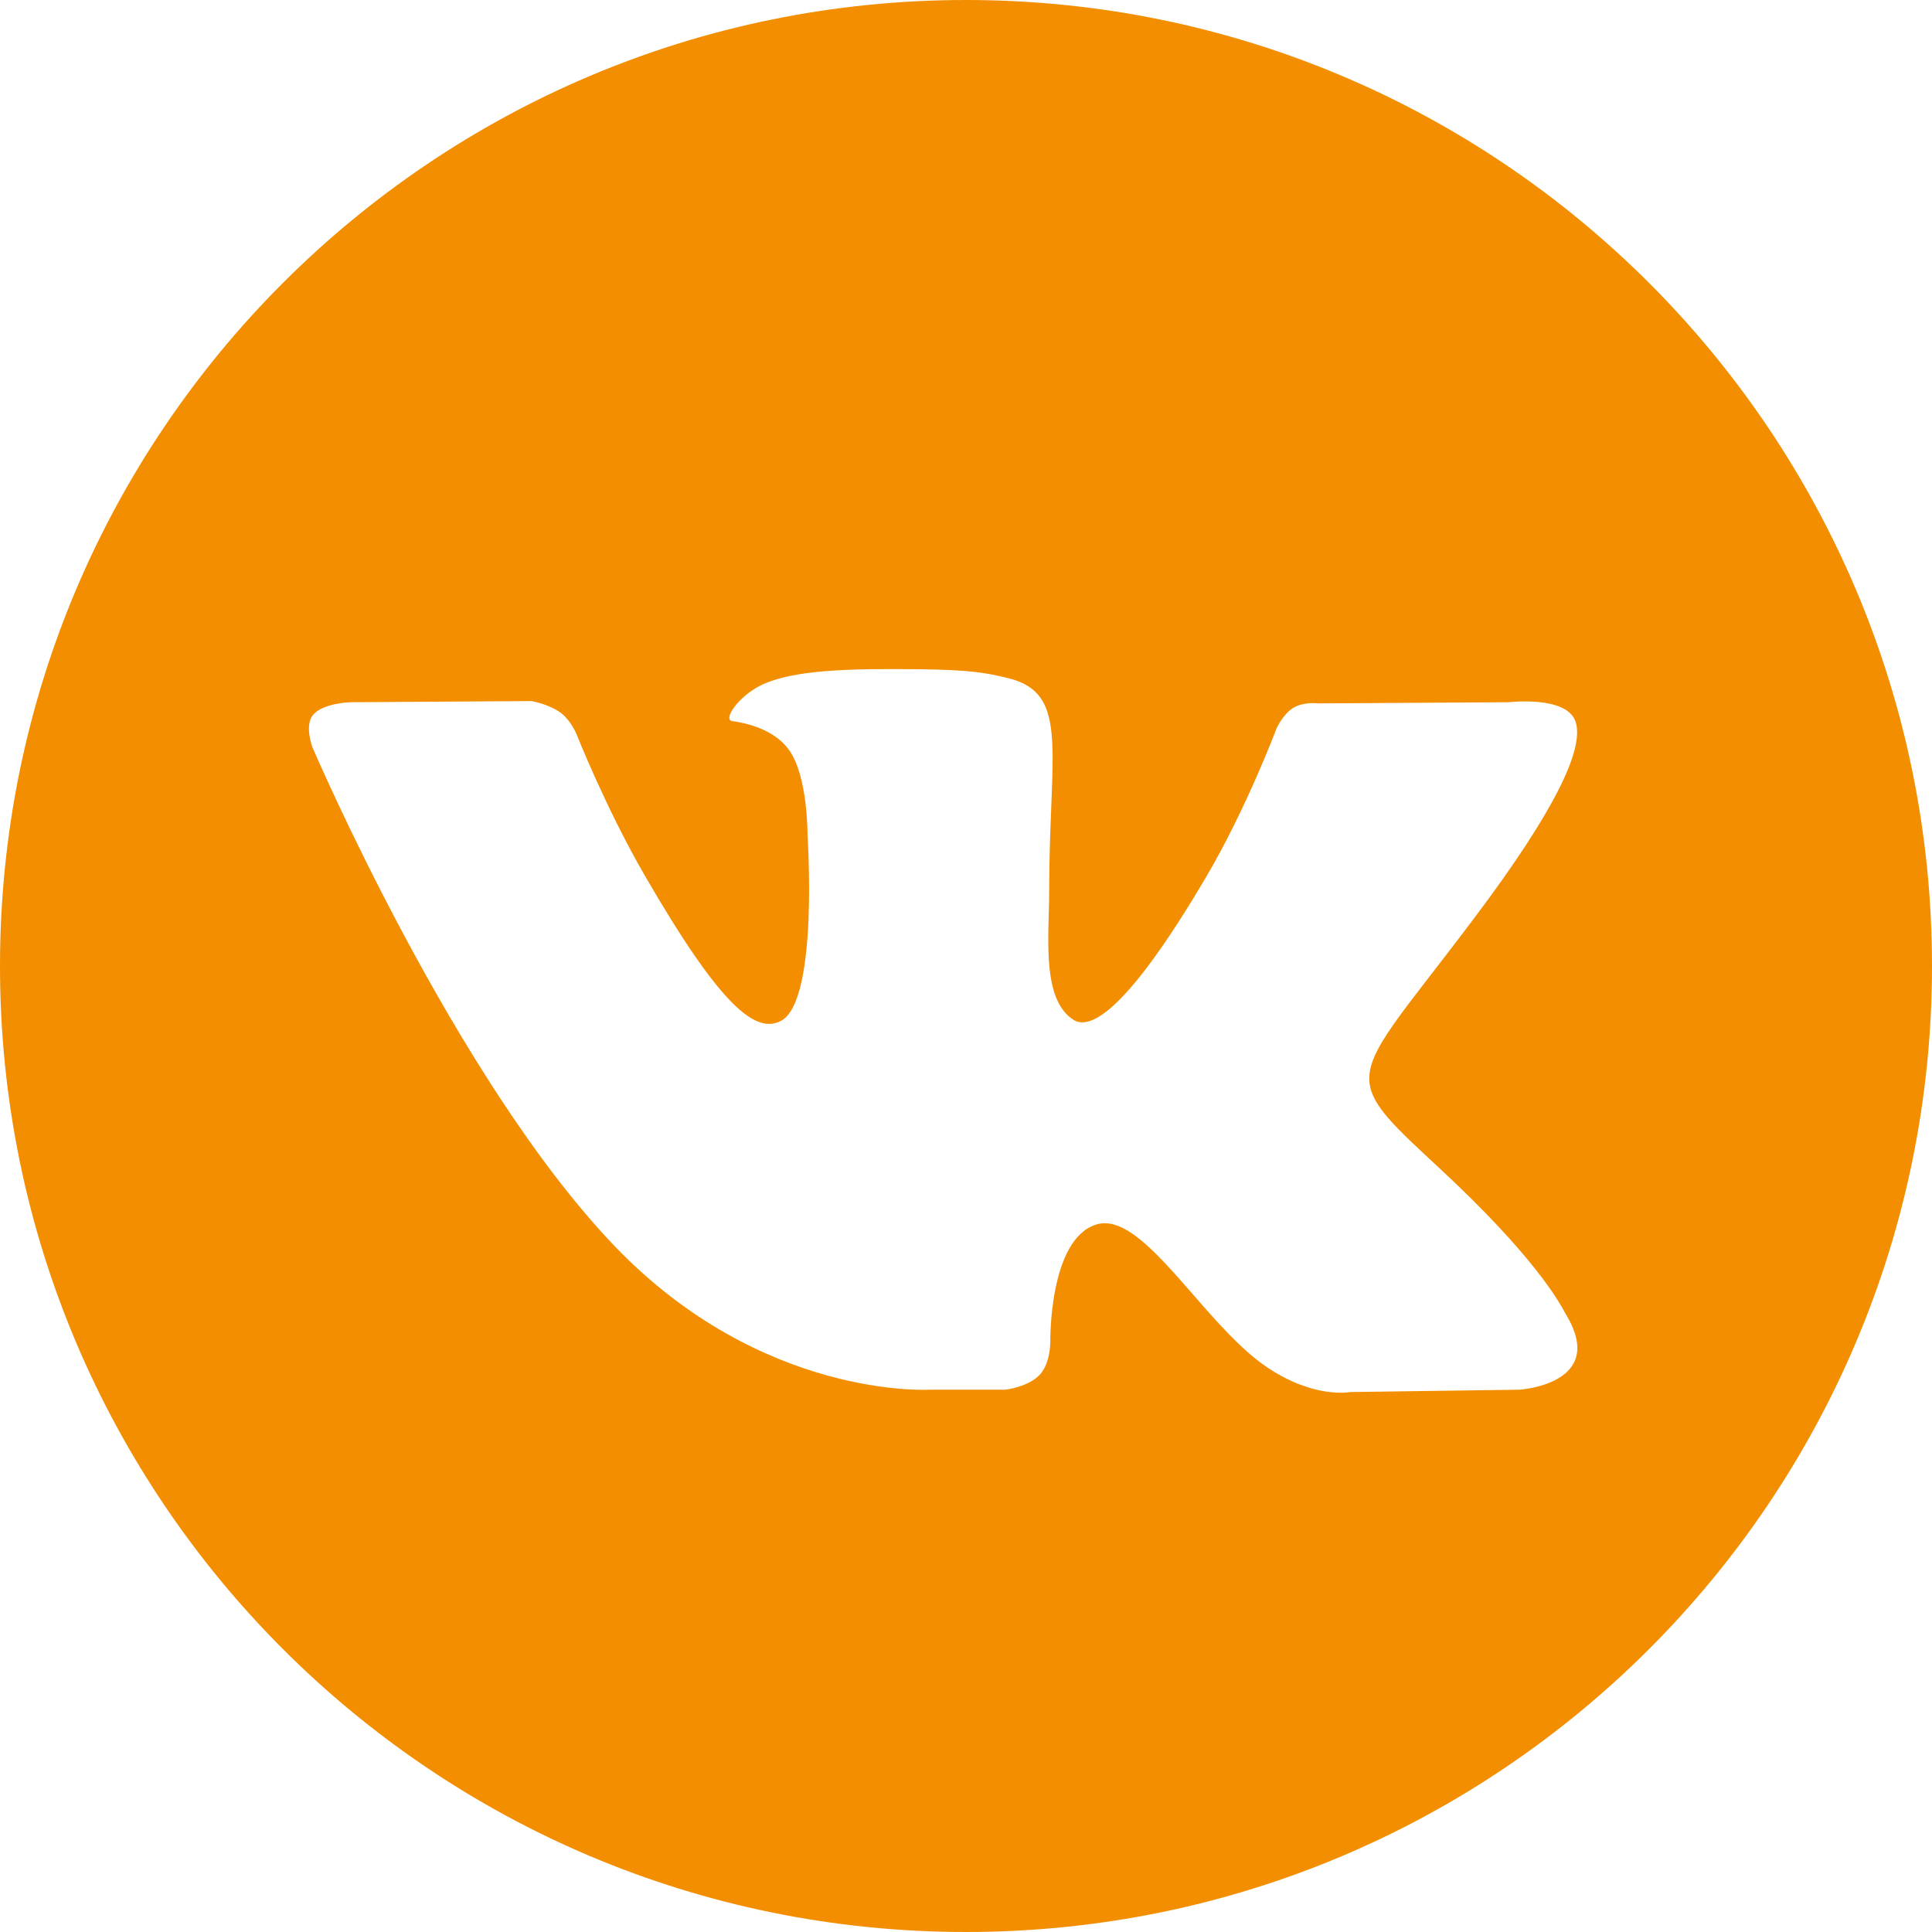
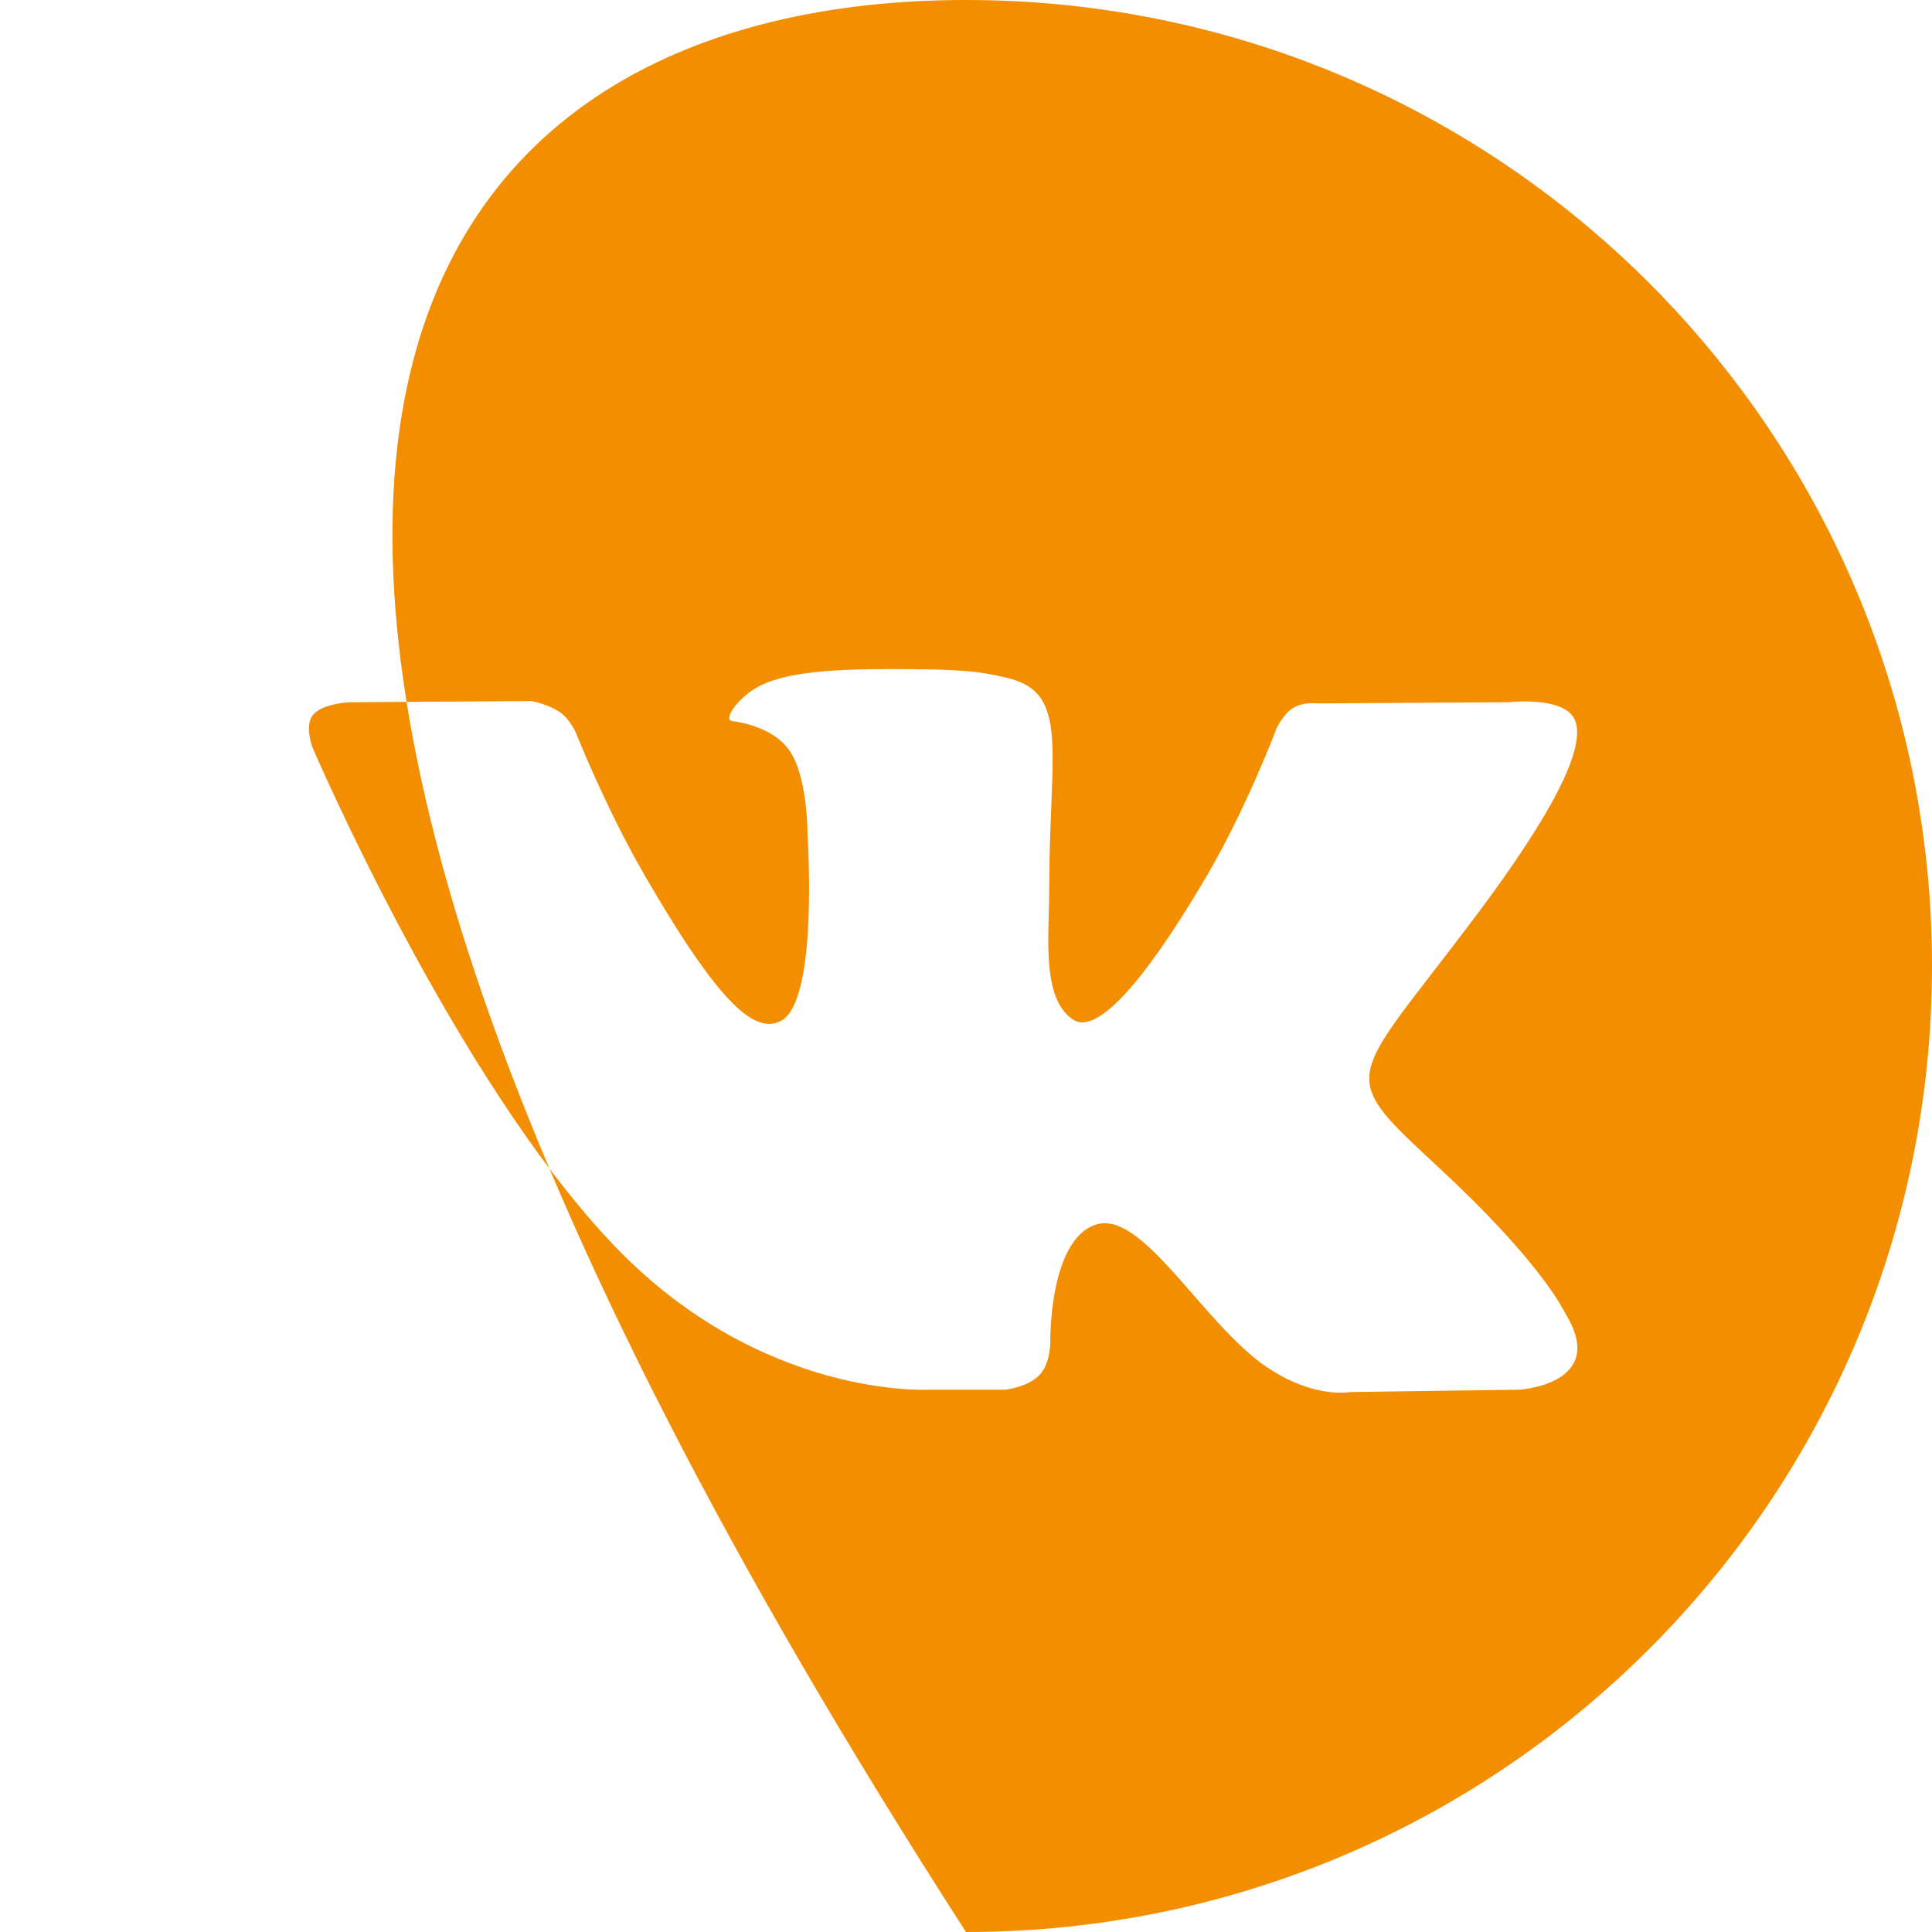
<svg xmlns="http://www.w3.org/2000/svg" width="40" height="40" viewBox="0 0 40 40" fill="none">
-   <path fill-rule="evenodd" clip-rule="evenodd" d="M40 20C40 31.046 31.046 40 20 40C8.954 40 0 31.046 0 20C0 8.954 8.954 0 20 0C31.046 0 40 8.954 40 20ZM20.814 28.772H19.244C19.244 28.772 15.781 28.98 12.731 25.805C9.405 22.341 6.467 15.468 6.467 15.468C6.467 15.468 6.298 15.018 6.482 14.8C6.688 14.555 7.252 14.539 7.252 14.539L11.004 14.515C11.004 14.515 11.358 14.574 11.611 14.759C11.819 14.913 11.936 15.2 11.936 15.2C11.936 15.2 12.543 16.733 13.346 18.121C14.914 20.83 15.644 21.422 16.176 21.132C16.951 20.709 16.719 17.302 16.719 17.302C16.719 17.302 16.733 16.066 16.328 15.516C16.015 15.089 15.424 14.964 15.163 14.93C14.952 14.902 15.299 14.411 15.748 14.191C16.423 13.86 17.616 13.841 19.024 13.856C20.122 13.867 20.438 13.936 20.867 14.039C21.863 14.28 21.832 15.05 21.765 16.713C21.745 17.21 21.722 17.786 21.722 18.452C21.722 18.602 21.718 18.761 21.713 18.925C21.69 19.777 21.663 20.752 22.224 21.114C22.511 21.299 23.214 21.142 24.972 18.156C25.806 16.741 26.431 15.077 26.431 15.077C26.431 15.077 26.567 14.78 26.78 14.653C26.997 14.523 27.289 14.563 27.289 14.563L31.238 14.539C31.238 14.539 32.425 14.397 32.617 14.932C32.818 15.495 32.173 16.807 30.56 18.958C29.028 21 28.284 21.75 28.354 22.415C28.405 22.899 28.889 23.338 29.816 24.199C31.759 26.003 32.278 26.951 32.401 27.176C32.41 27.194 32.418 27.207 32.423 27.216C33.293 28.659 31.459 28.772 31.459 28.772L27.951 28.821C27.951 28.821 27.198 28.97 26.206 28.289C25.687 27.933 25.18 27.351 24.697 26.797C23.958 25.951 23.276 25.168 22.693 25.353C21.716 25.663 21.746 27.769 21.746 27.769C21.746 27.769 21.753 28.219 21.53 28.459C21.288 28.72 20.814 28.772 20.814 28.772Z" fill="#F28E00" />
+   <path fill-rule="evenodd" clip-rule="evenodd" d="M40 20C40 31.046 31.046 40 20 40C0 8.954 8.954 0 20 0C31.046 0 40 8.954 40 20ZM20.814 28.772H19.244C19.244 28.772 15.781 28.98 12.731 25.805C9.405 22.341 6.467 15.468 6.467 15.468C6.467 15.468 6.298 15.018 6.482 14.8C6.688 14.555 7.252 14.539 7.252 14.539L11.004 14.515C11.004 14.515 11.358 14.574 11.611 14.759C11.819 14.913 11.936 15.2 11.936 15.2C11.936 15.2 12.543 16.733 13.346 18.121C14.914 20.83 15.644 21.422 16.176 21.132C16.951 20.709 16.719 17.302 16.719 17.302C16.719 17.302 16.733 16.066 16.328 15.516C16.015 15.089 15.424 14.964 15.163 14.93C14.952 14.902 15.299 14.411 15.748 14.191C16.423 13.86 17.616 13.841 19.024 13.856C20.122 13.867 20.438 13.936 20.867 14.039C21.863 14.28 21.832 15.05 21.765 16.713C21.745 17.21 21.722 17.786 21.722 18.452C21.722 18.602 21.718 18.761 21.713 18.925C21.69 19.777 21.663 20.752 22.224 21.114C22.511 21.299 23.214 21.142 24.972 18.156C25.806 16.741 26.431 15.077 26.431 15.077C26.431 15.077 26.567 14.78 26.78 14.653C26.997 14.523 27.289 14.563 27.289 14.563L31.238 14.539C31.238 14.539 32.425 14.397 32.617 14.932C32.818 15.495 32.173 16.807 30.56 18.958C29.028 21 28.284 21.75 28.354 22.415C28.405 22.899 28.889 23.338 29.816 24.199C31.759 26.003 32.278 26.951 32.401 27.176C32.41 27.194 32.418 27.207 32.423 27.216C33.293 28.659 31.459 28.772 31.459 28.772L27.951 28.821C27.951 28.821 27.198 28.97 26.206 28.289C25.687 27.933 25.18 27.351 24.697 26.797C23.958 25.951 23.276 25.168 22.693 25.353C21.716 25.663 21.746 27.769 21.746 27.769C21.746 27.769 21.753 28.219 21.53 28.459C21.288 28.72 20.814 28.772 20.814 28.772Z" fill="#F28E00" />
</svg>